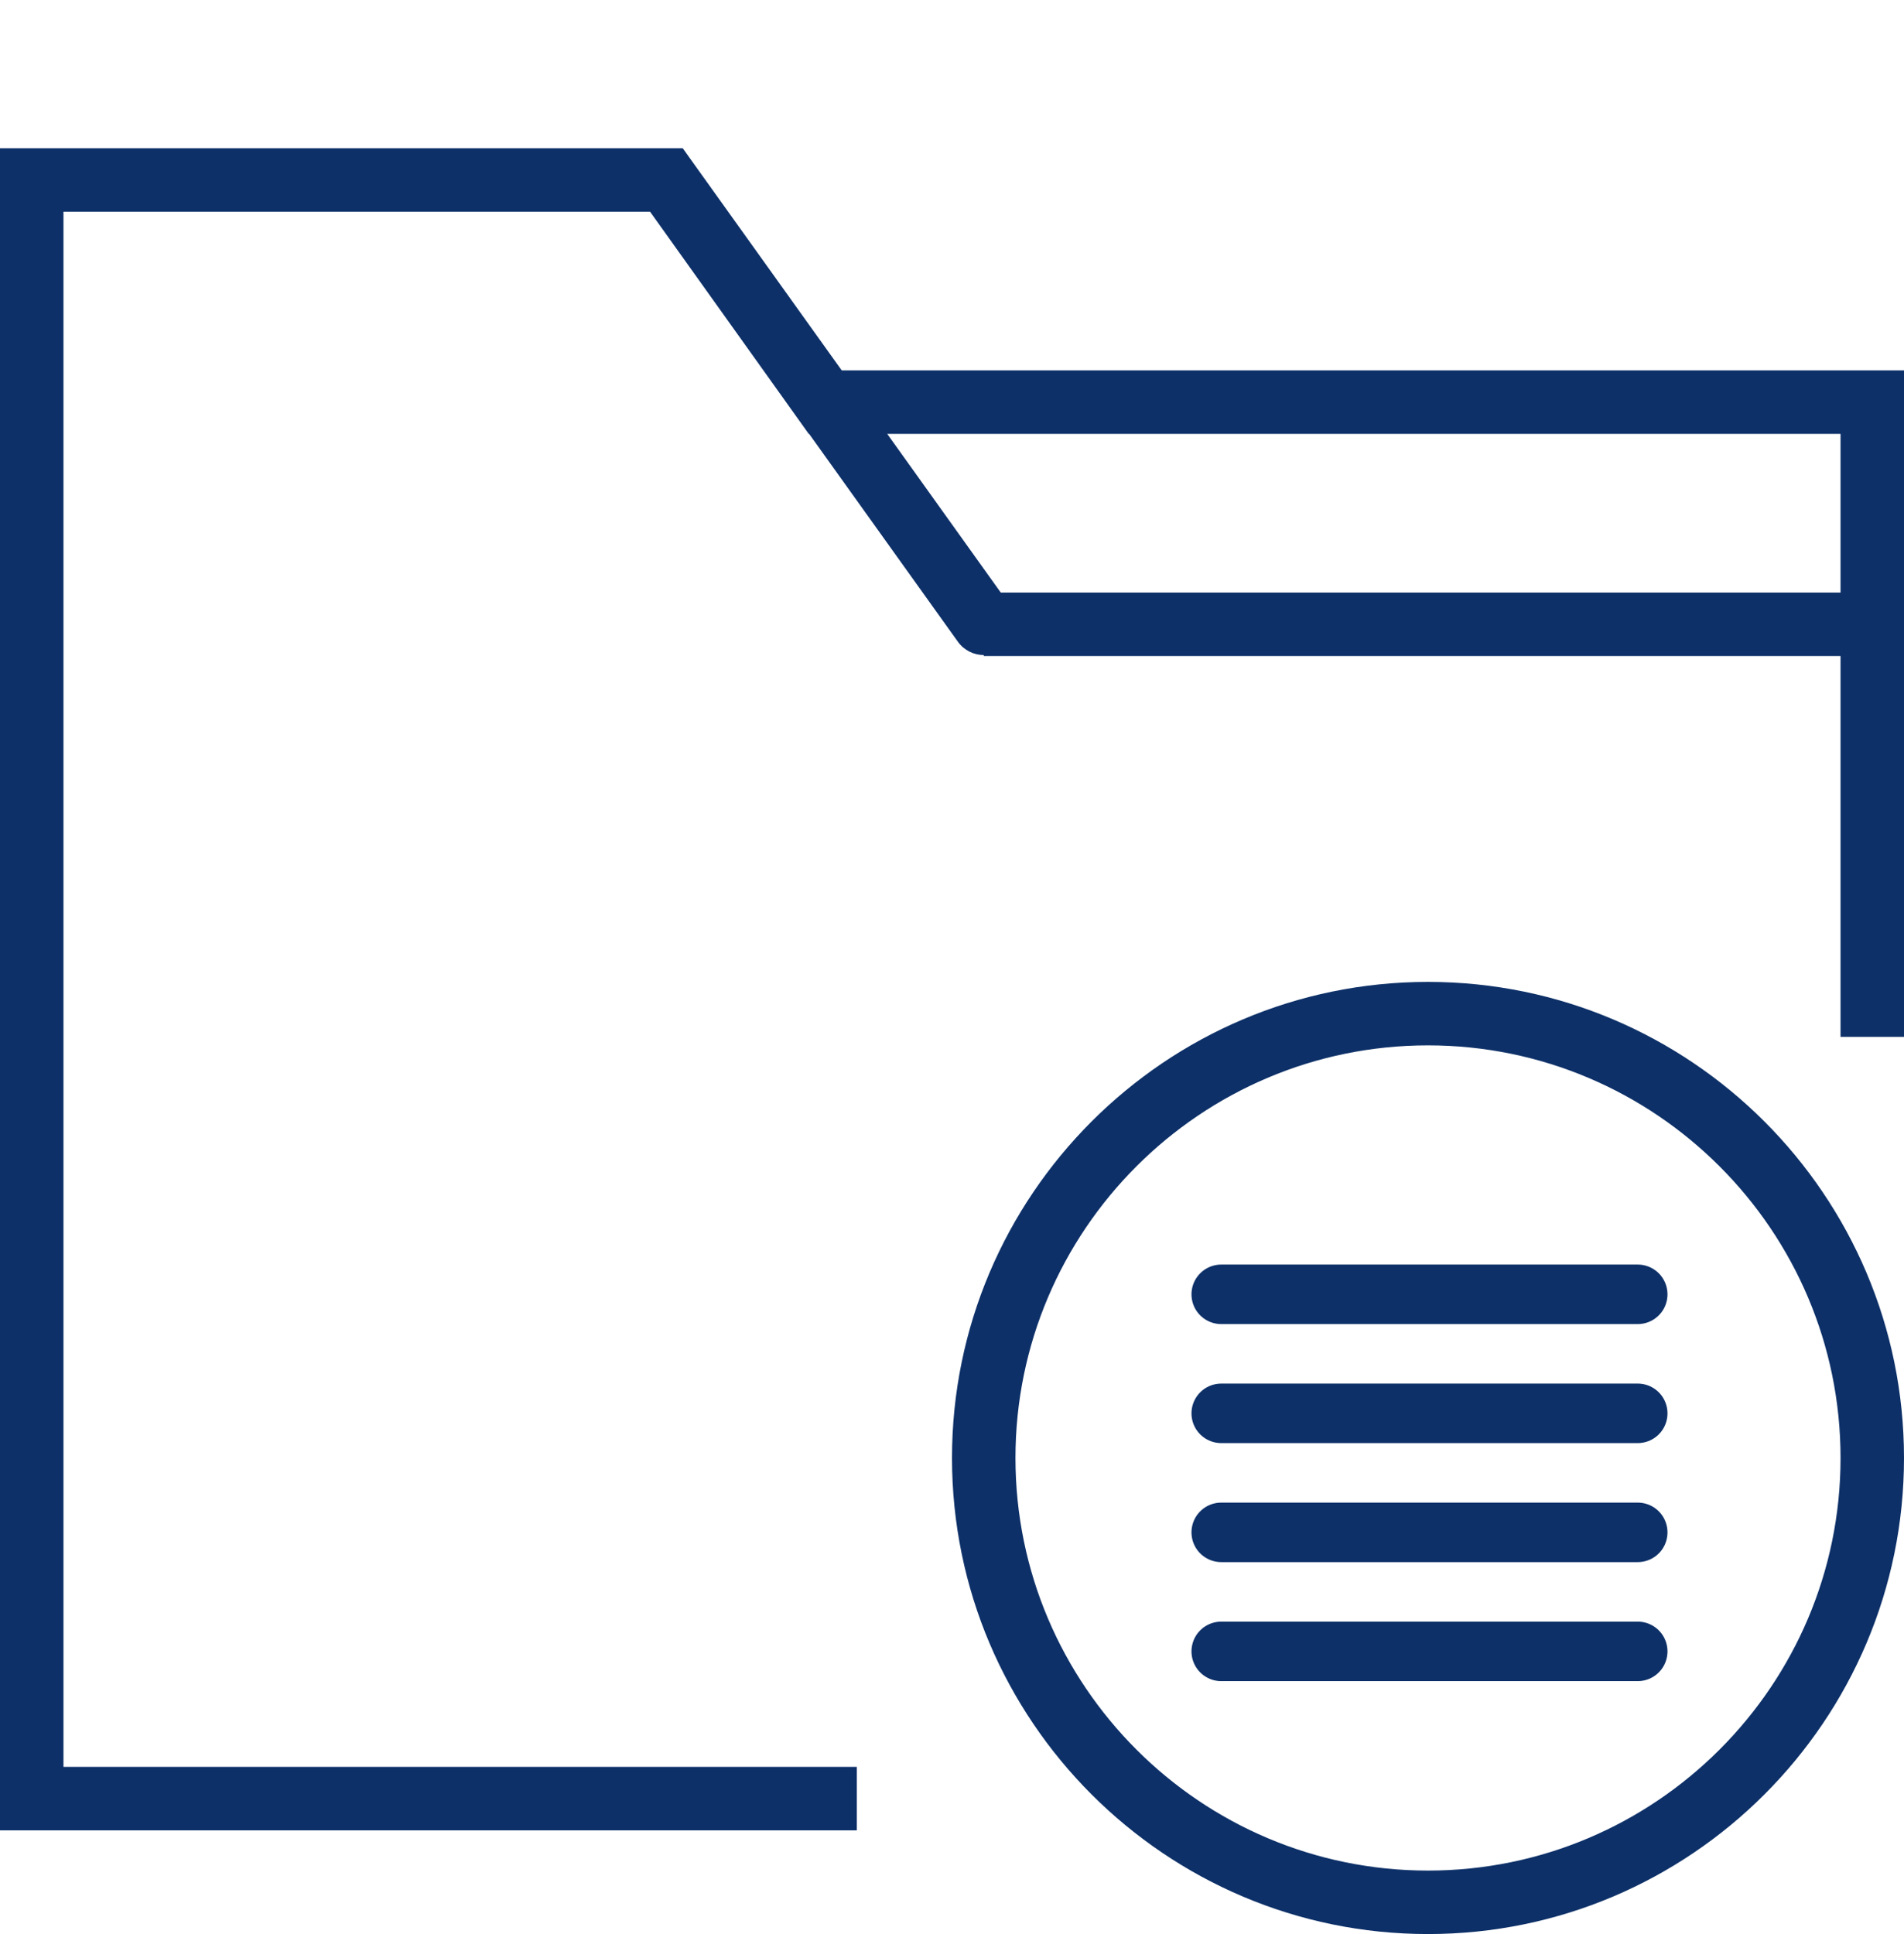
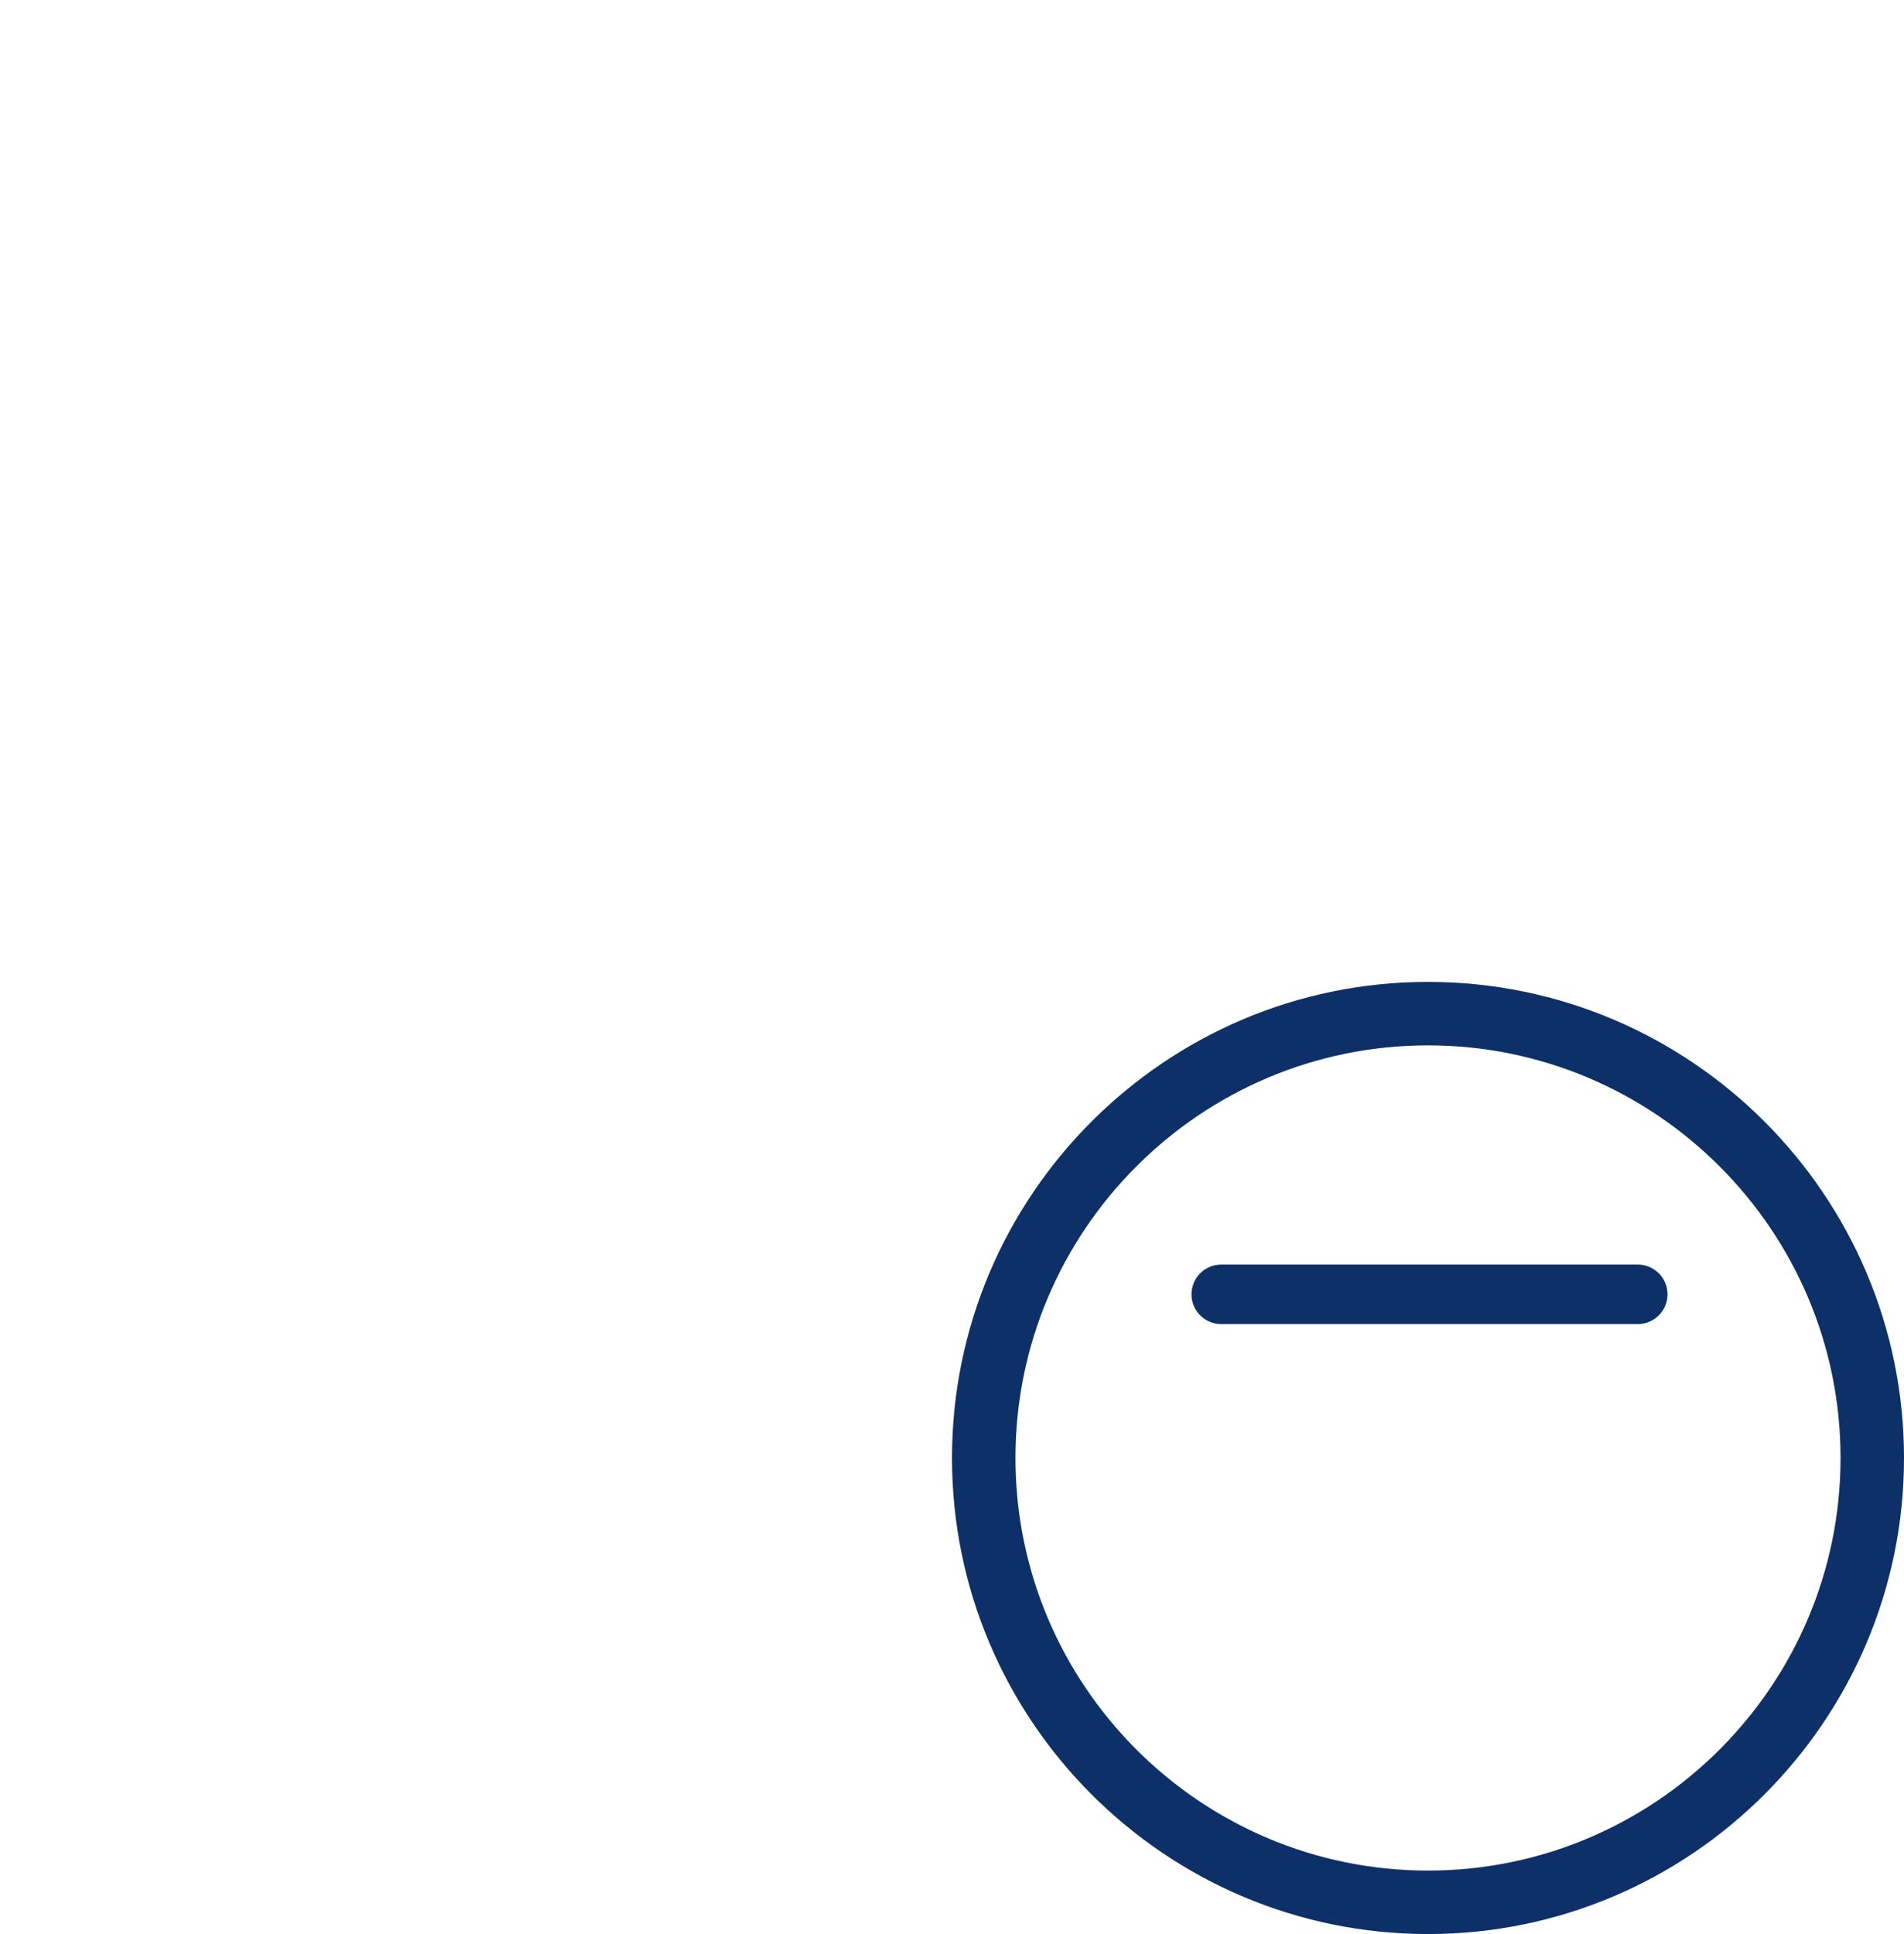
<svg xmlns="http://www.w3.org/2000/svg" width="64px" height="65px" viewBox="0 0 64 65" version="1.1">
  <title>crm-zadachi</title>
  <g id="crm-zadachi" stroke="none" stroke-width="1" fill="none" fill-rule="evenodd">
-     <path d="M28.293,12.448 L23.267,5.427 L23.266,5.426 L22.949,4.981 L0,4.981 L0,61.515 L28.8,61.515 L28.8,59.381 L2.133,59.381 L2.133,7.115 L21.851,7.115 L27.184,14.581 L27.197,14.581 L32.199,21.569 C32.407,21.859 32.735,22.014 33.067,22.015 L33.067,22.048 L61.867,22.048 L61.867,34.848 L64,34.848 L64,12.448 L28.293,12.448 L28.293,12.448 Z M33.639,19.915 L29.822,14.581 L61.867,14.581 L61.867,19.915 L33.639,19.915 L33.639,19.915 Z" id="Shape-Copy-10" fill="#0D3068" />
    <g id="Group-7" transform="translate(32, 33)">
      <path d="M16,0 C7.178,0 0,7.178 0,16 C0,24.822 7.178,32 16,32 C24.822,32 32,24.822 32,16 C32,7.178 24.822,0 16,0 L16,0 Z M16,29.867 C8.354,29.867 2.133,23.646 2.133,16 C2.133,8.354 8.354,2.133 16,2.133 C23.646,2.133 29.867,8.354 29.867,16 C29.867,23.646 23.646,29.867 16,29.867 L16,29.867 Z" id="Shape" fill="#0D3068" />
      <line x1="9.05" y1="10.5" x2="23.05" y2="10.5" id="Line" stroke="#0D3068" stroke-width="2" stroke-linecap="round" />
-       <line x1="9.05" y1="14.5" x2="23.05" y2="14.5" id="Line" stroke="#0D3068" stroke-width="2" stroke-linecap="round" />
-       <line x1="9.05" y1="18.5" x2="23.05" y2="18.5" id="Line" stroke="#0D3068" stroke-width="2" stroke-linecap="round" />
-       <line x1="9.05" y1="22.5" x2="23.05" y2="22.5" id="Line" stroke="#0D3068" stroke-width="2" stroke-linecap="round" />
    </g>
  </g>
</svg>